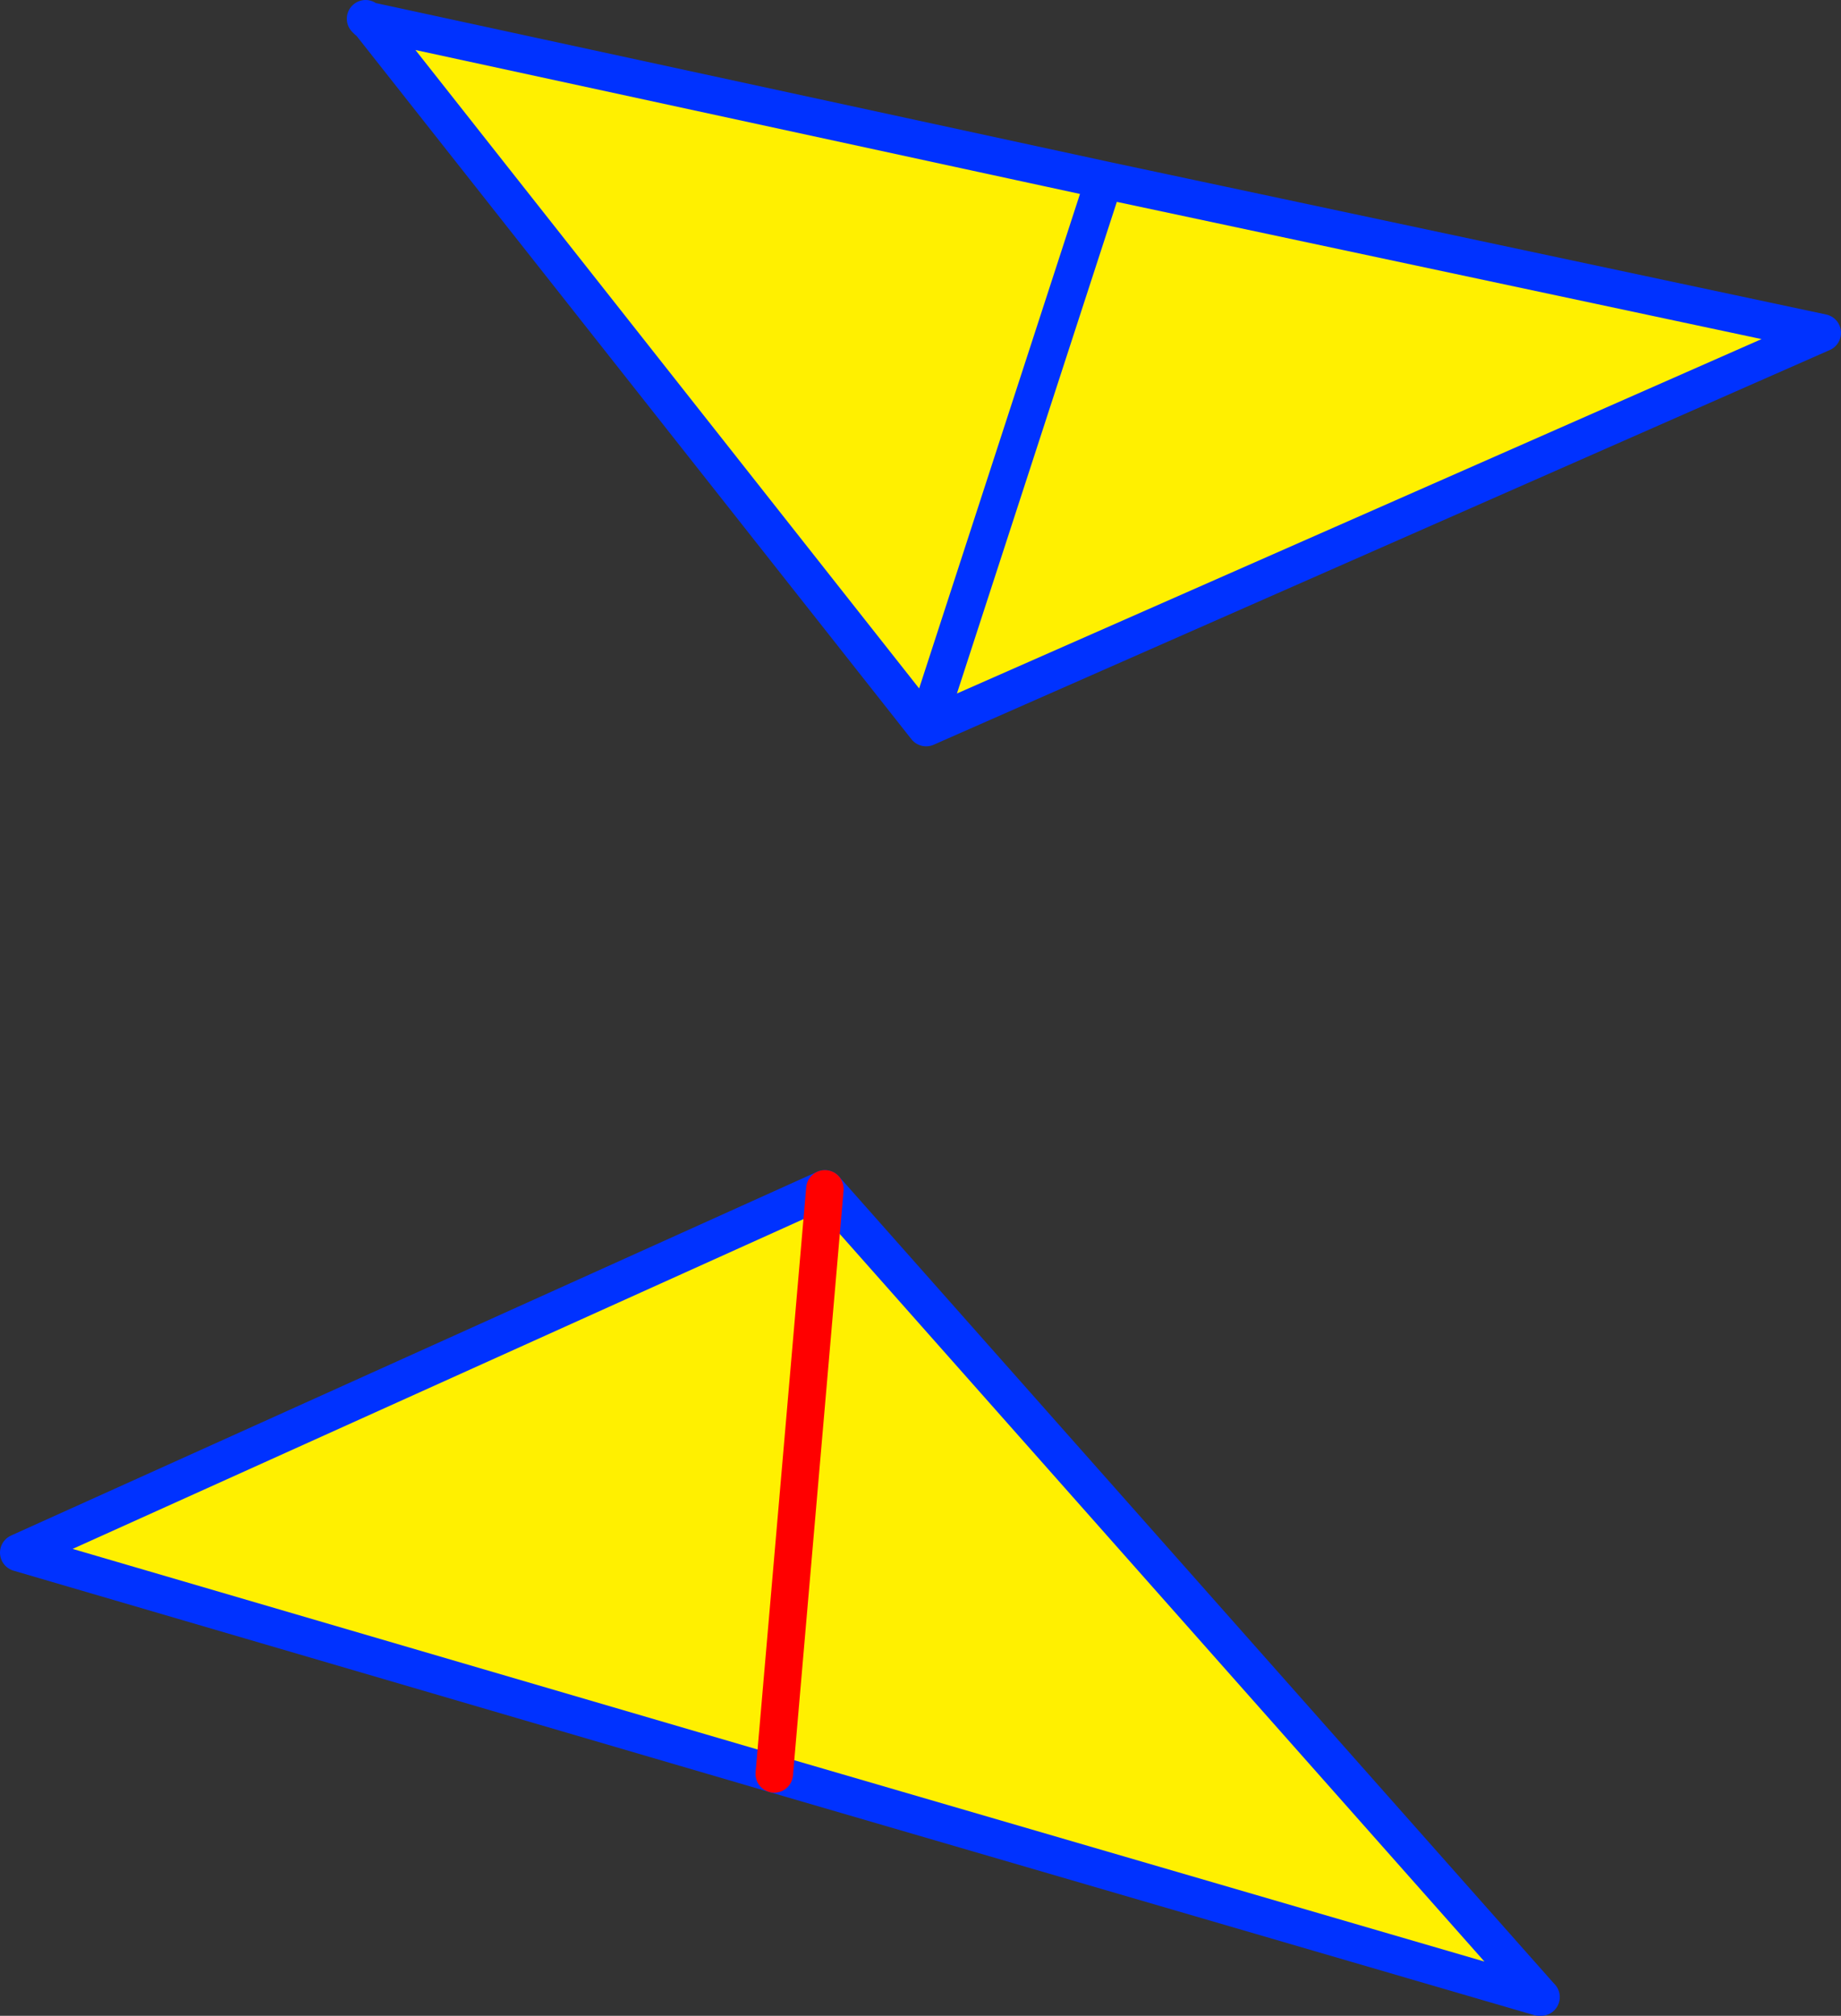
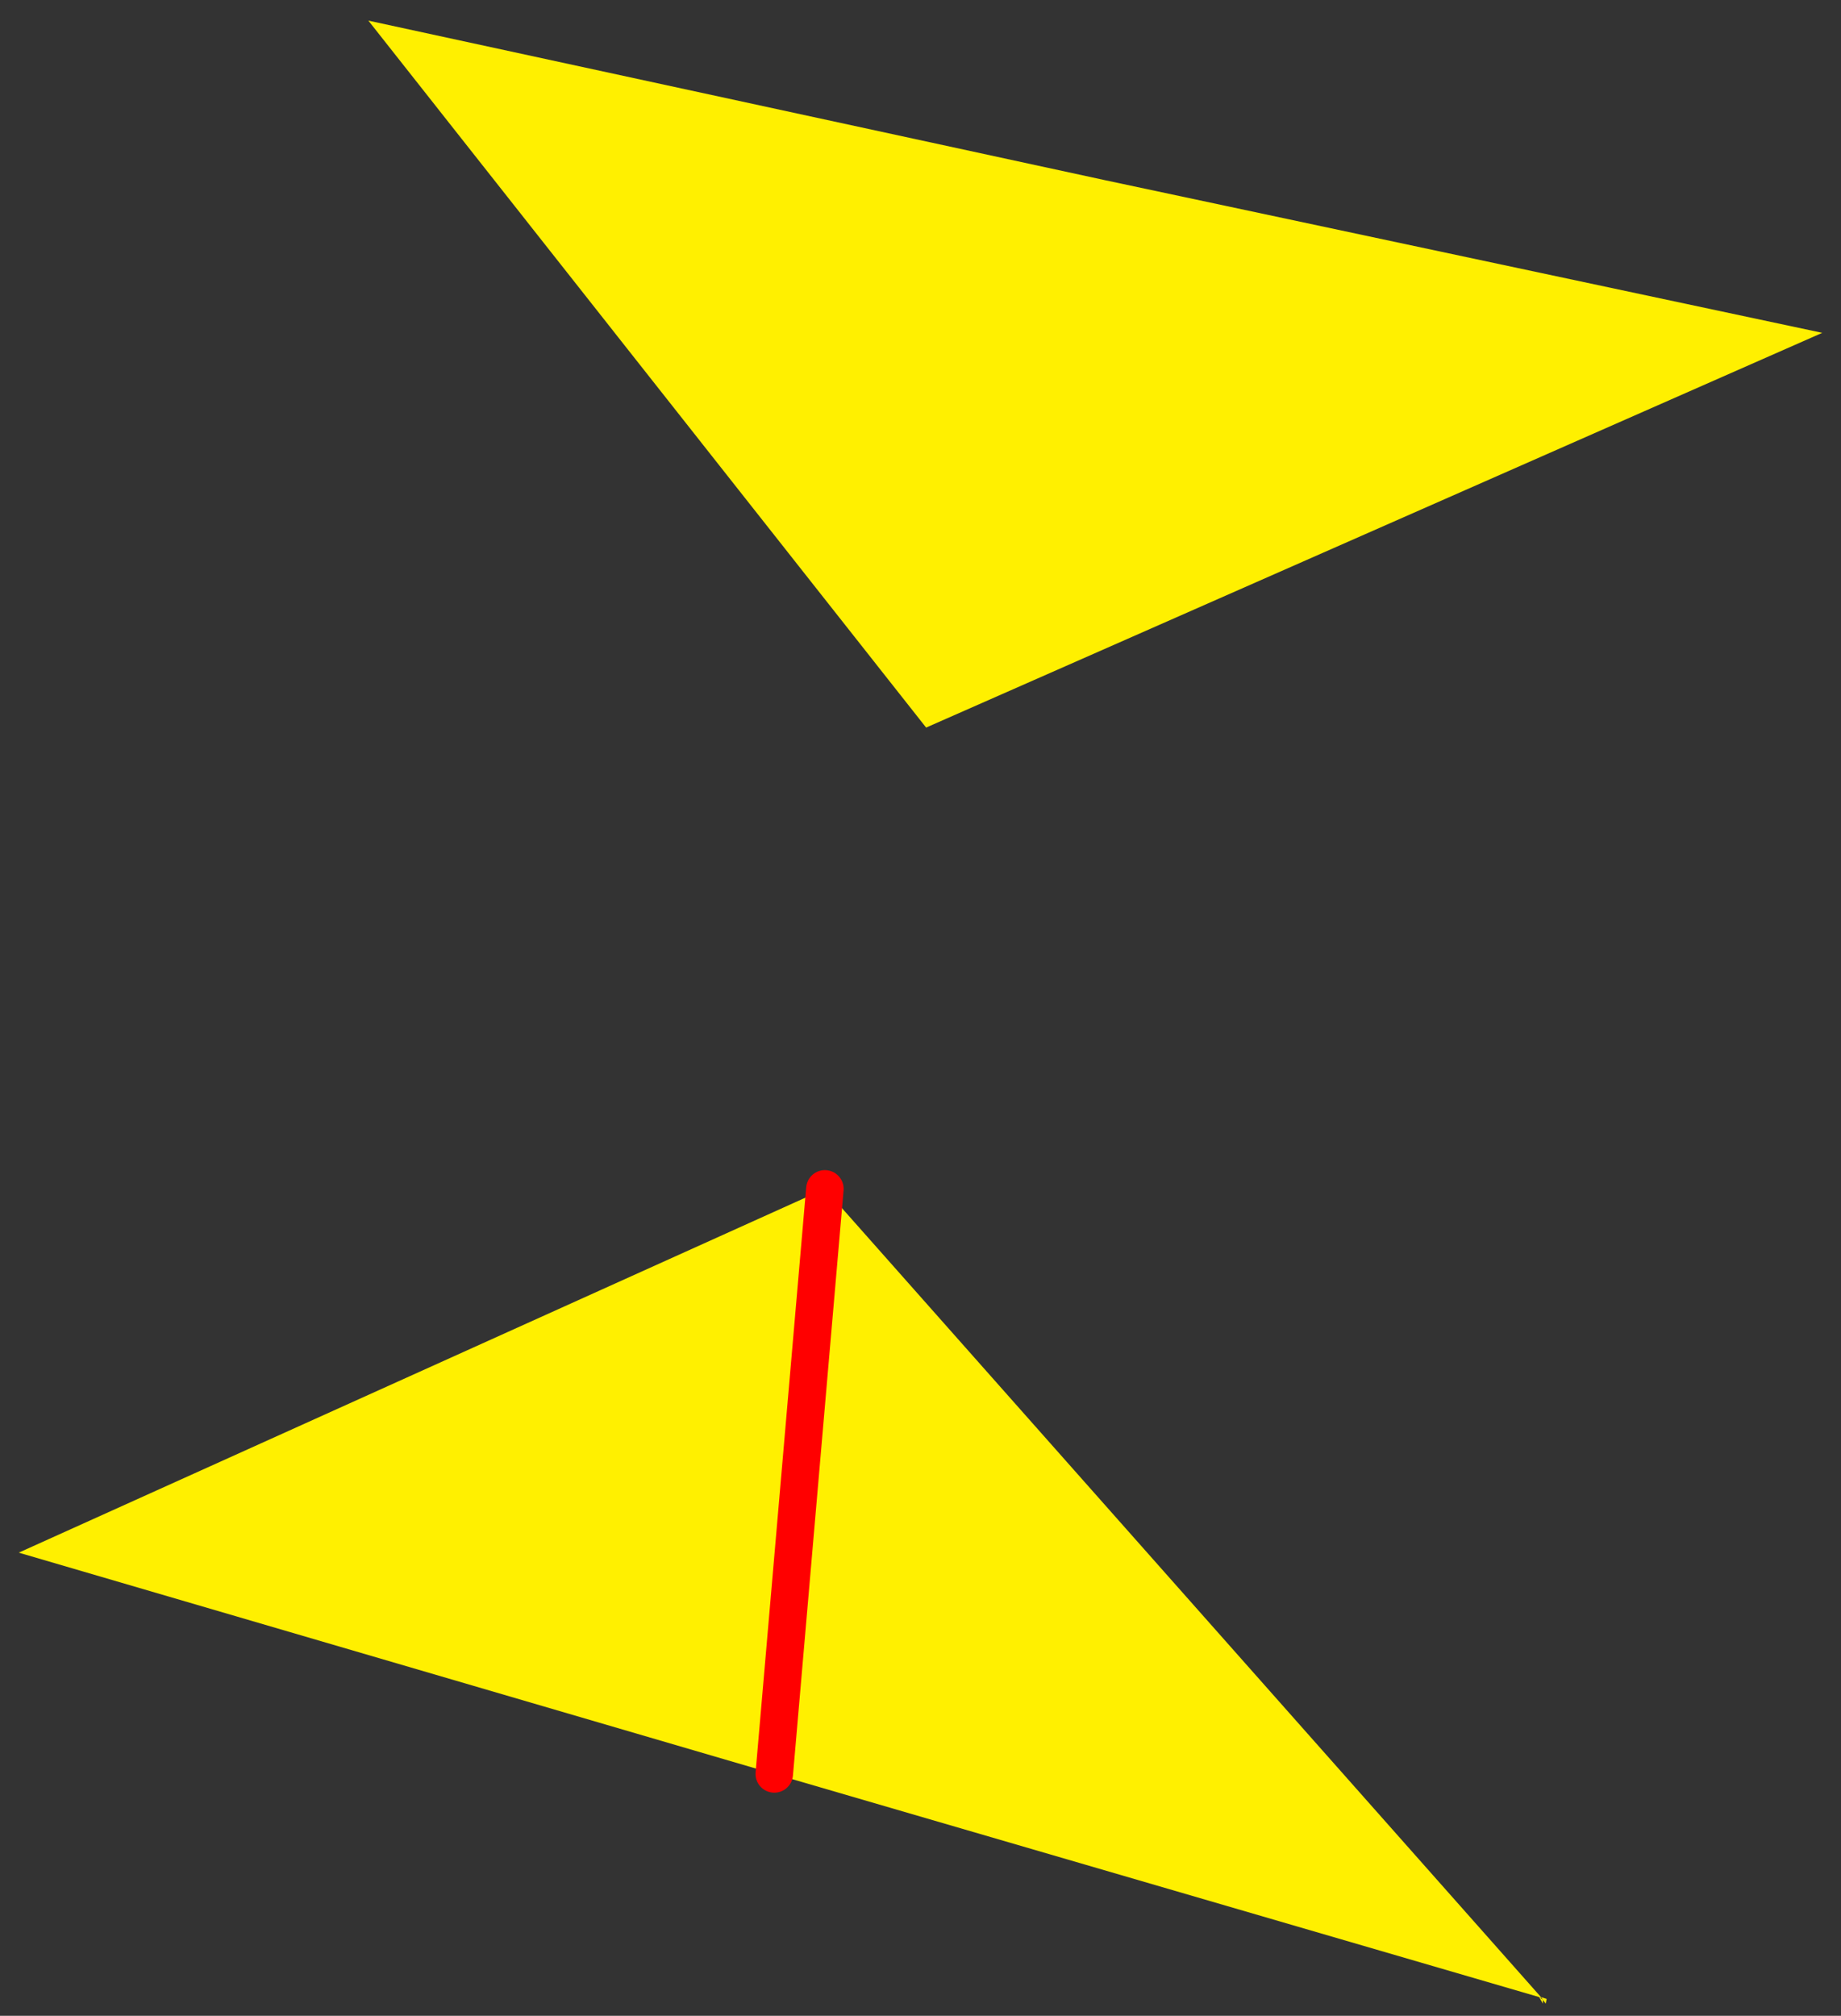
<svg xmlns="http://www.w3.org/2000/svg" height="107.5px" width="98.2px">
  <rect width="100%" height="100%" fill="#333333" stroke="none" />
  <g transform="matrix(1.0, 0.0, 0.0, 1.0, -308.95, -204.9)">
-     <path d="M328.6 206.0 L367.85 214.5 406.15 222.65 358.35 243.7 328.6 206.0 M367.85 214.5 L358.35 243.7 367.85 214.5 M391.25 311.55 L391.25 311.75 391.05 311.4 391.15 311.45 391.2 311.45 391.15 311.4 391.45 311.5 391.4 311.75 391.25 311.55 M391.1 311.35 L391.05 311.4 350.25 299.5 309.95 287.7 352.95 268.3 391.1 311.35 M352.95 268.3 L350.25 299.5 352.95 268.3" fill="#fff000" fill-rule="evenodd" stroke="none" />
-     <path d="M328.6 206.0 L328.55 206.0 328.45 205.9 328.6 206.0 367.85 214.5 406.15 222.65 358.35 243.7 328.6 206.0 M358.35 243.7 L367.85 214.5 M391.1 311.35 L391.15 311.4 M391.05 311.4 L350.25 299.5 309.95 287.7 352.95 268.3 391.1 311.35" fill="none" stroke="#0032ff" stroke-linecap="round" stroke-linejoin="round" stroke-width="2.0" />
+     <path d="M328.6 206.0 L367.85 214.5 406.15 222.65 358.35 243.7 328.6 206.0 M367.85 214.5 L358.35 243.7 367.85 214.5 M391.25 311.55 L391.25 311.75 391.05 311.4 391.15 311.45 391.2 311.45 391.15 311.4 391.45 311.5 391.4 311.75 391.25 311.55 L391.05 311.4 350.25 299.5 309.95 287.7 352.95 268.3 391.1 311.35 M352.95 268.3 L350.25 299.5 352.95 268.3" fill="#fff000" fill-rule="evenodd" stroke="none" />
    <path d="M350.25 299.5 L352.95 268.3" fill="none" stroke="#ff0000" stroke-linecap="round" stroke-linejoin="round" stroke-width="2.0" />
  </g>
</svg>